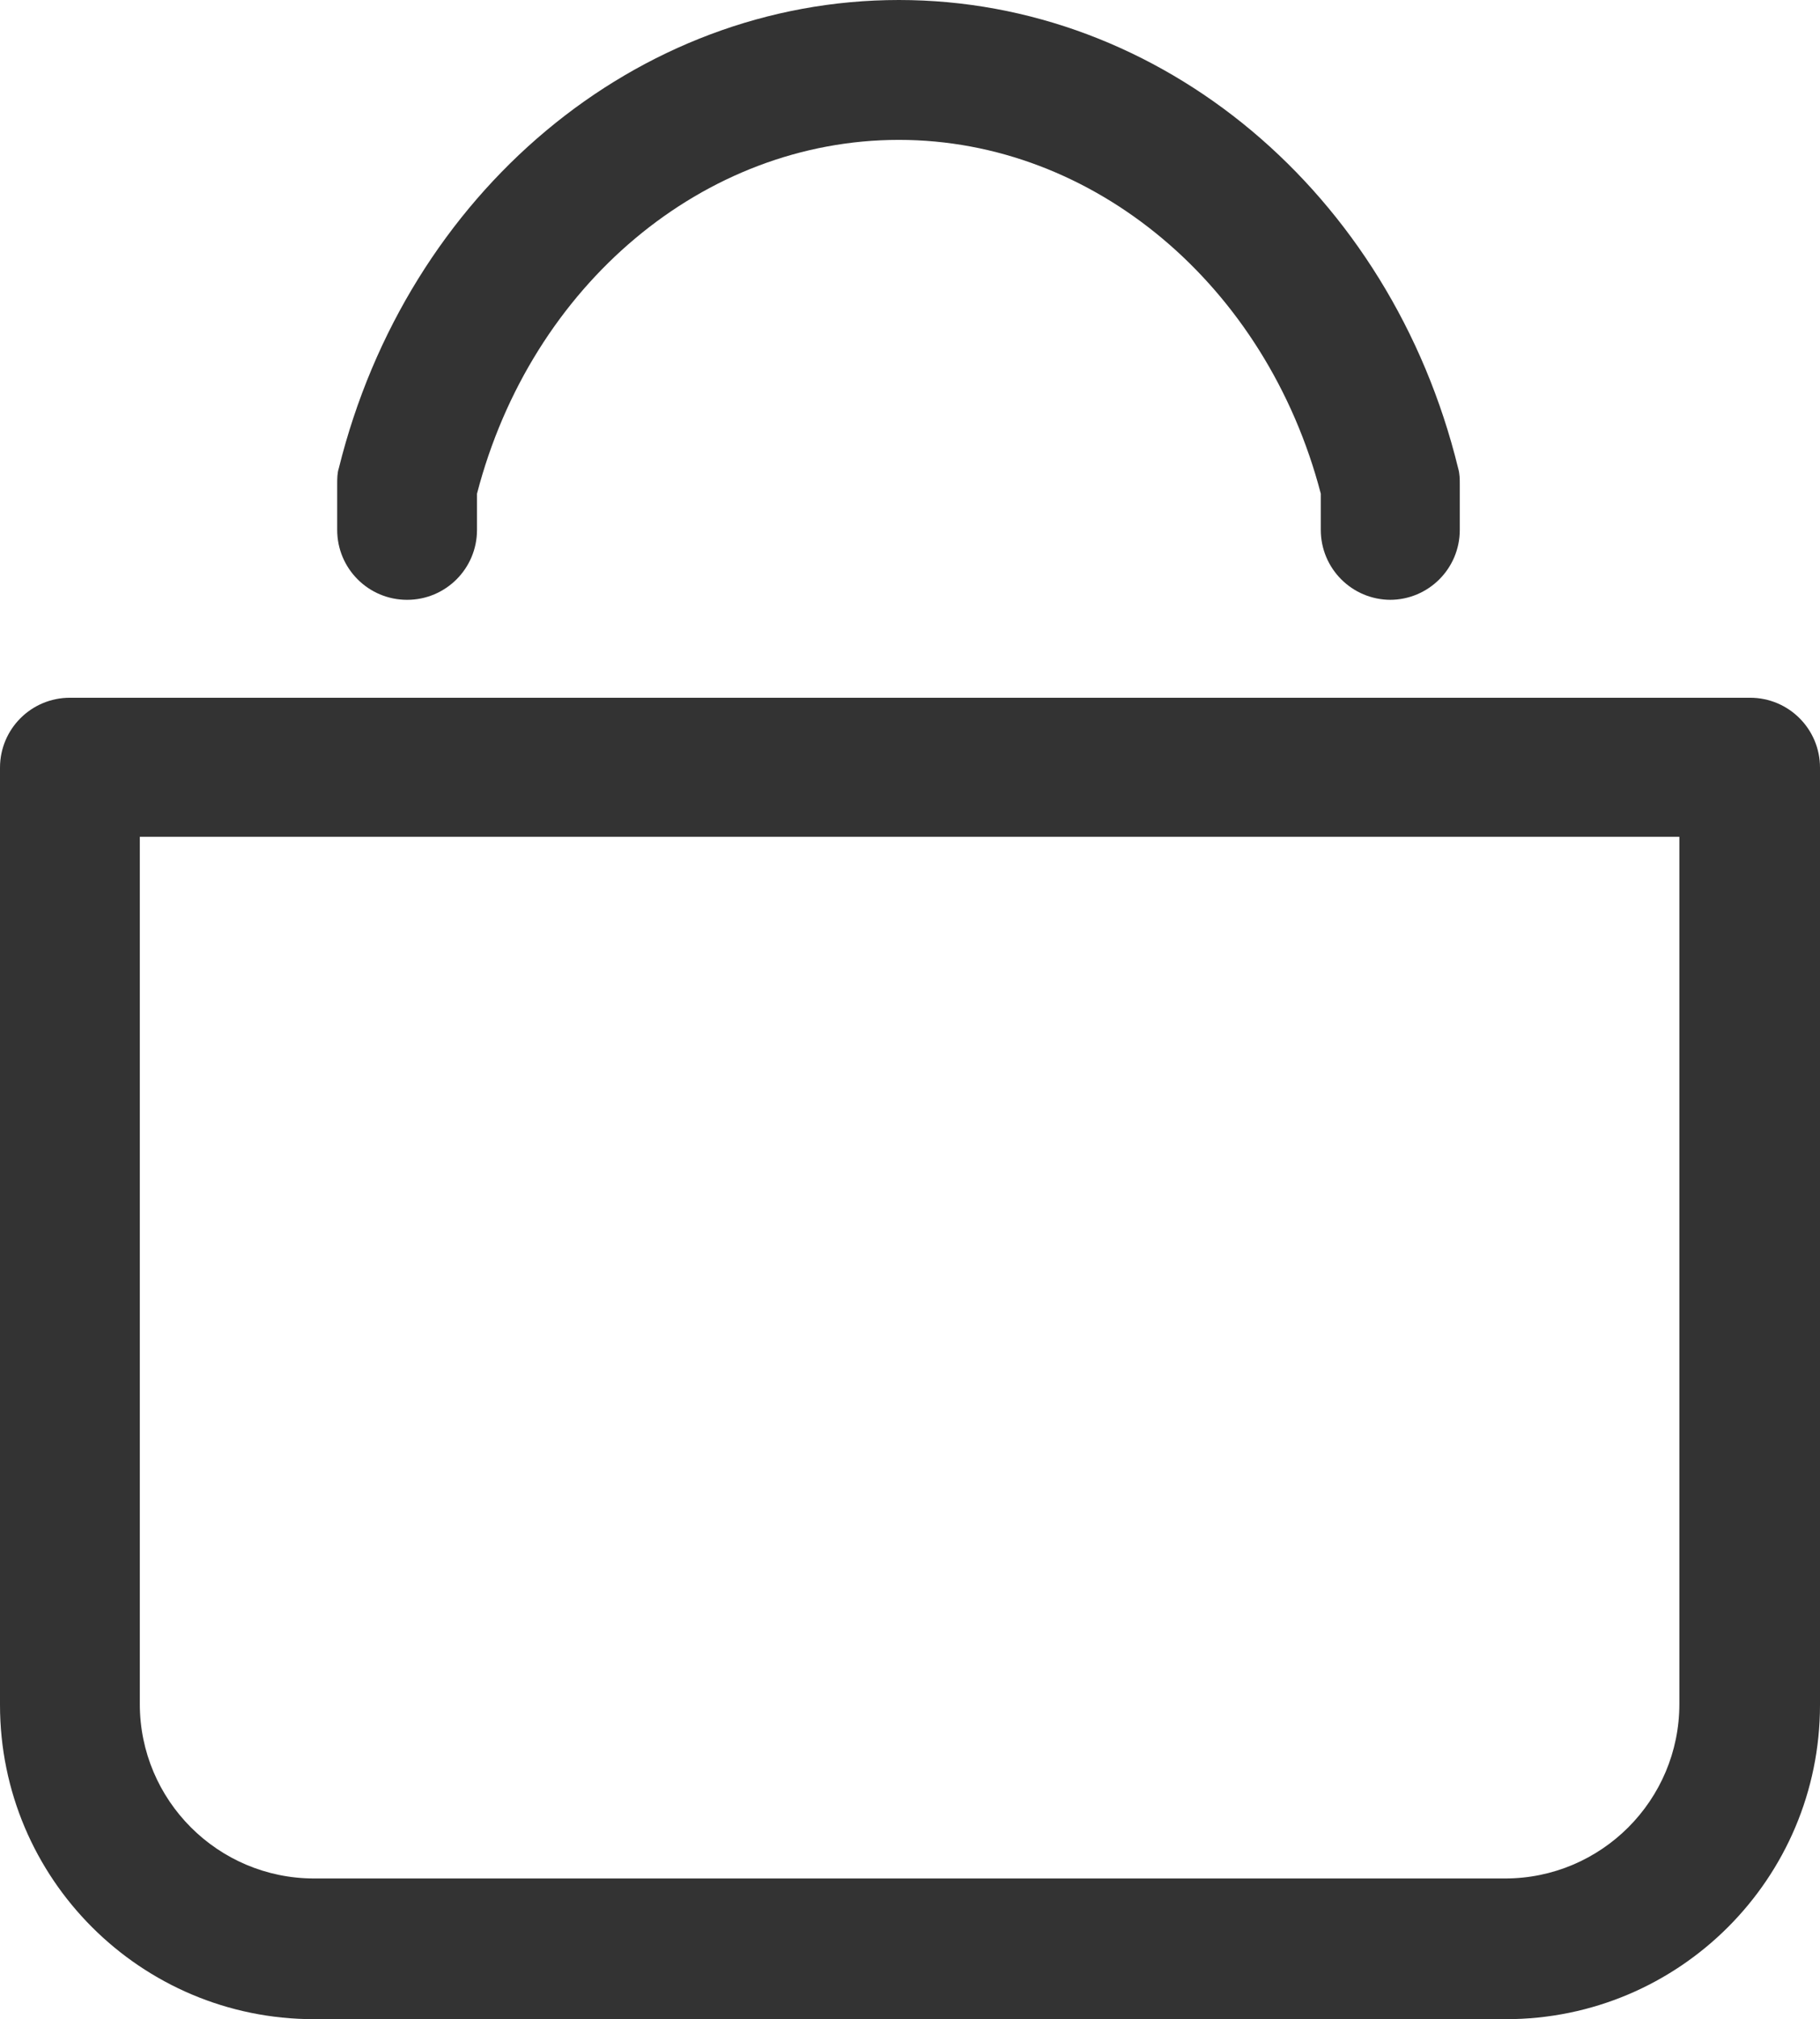
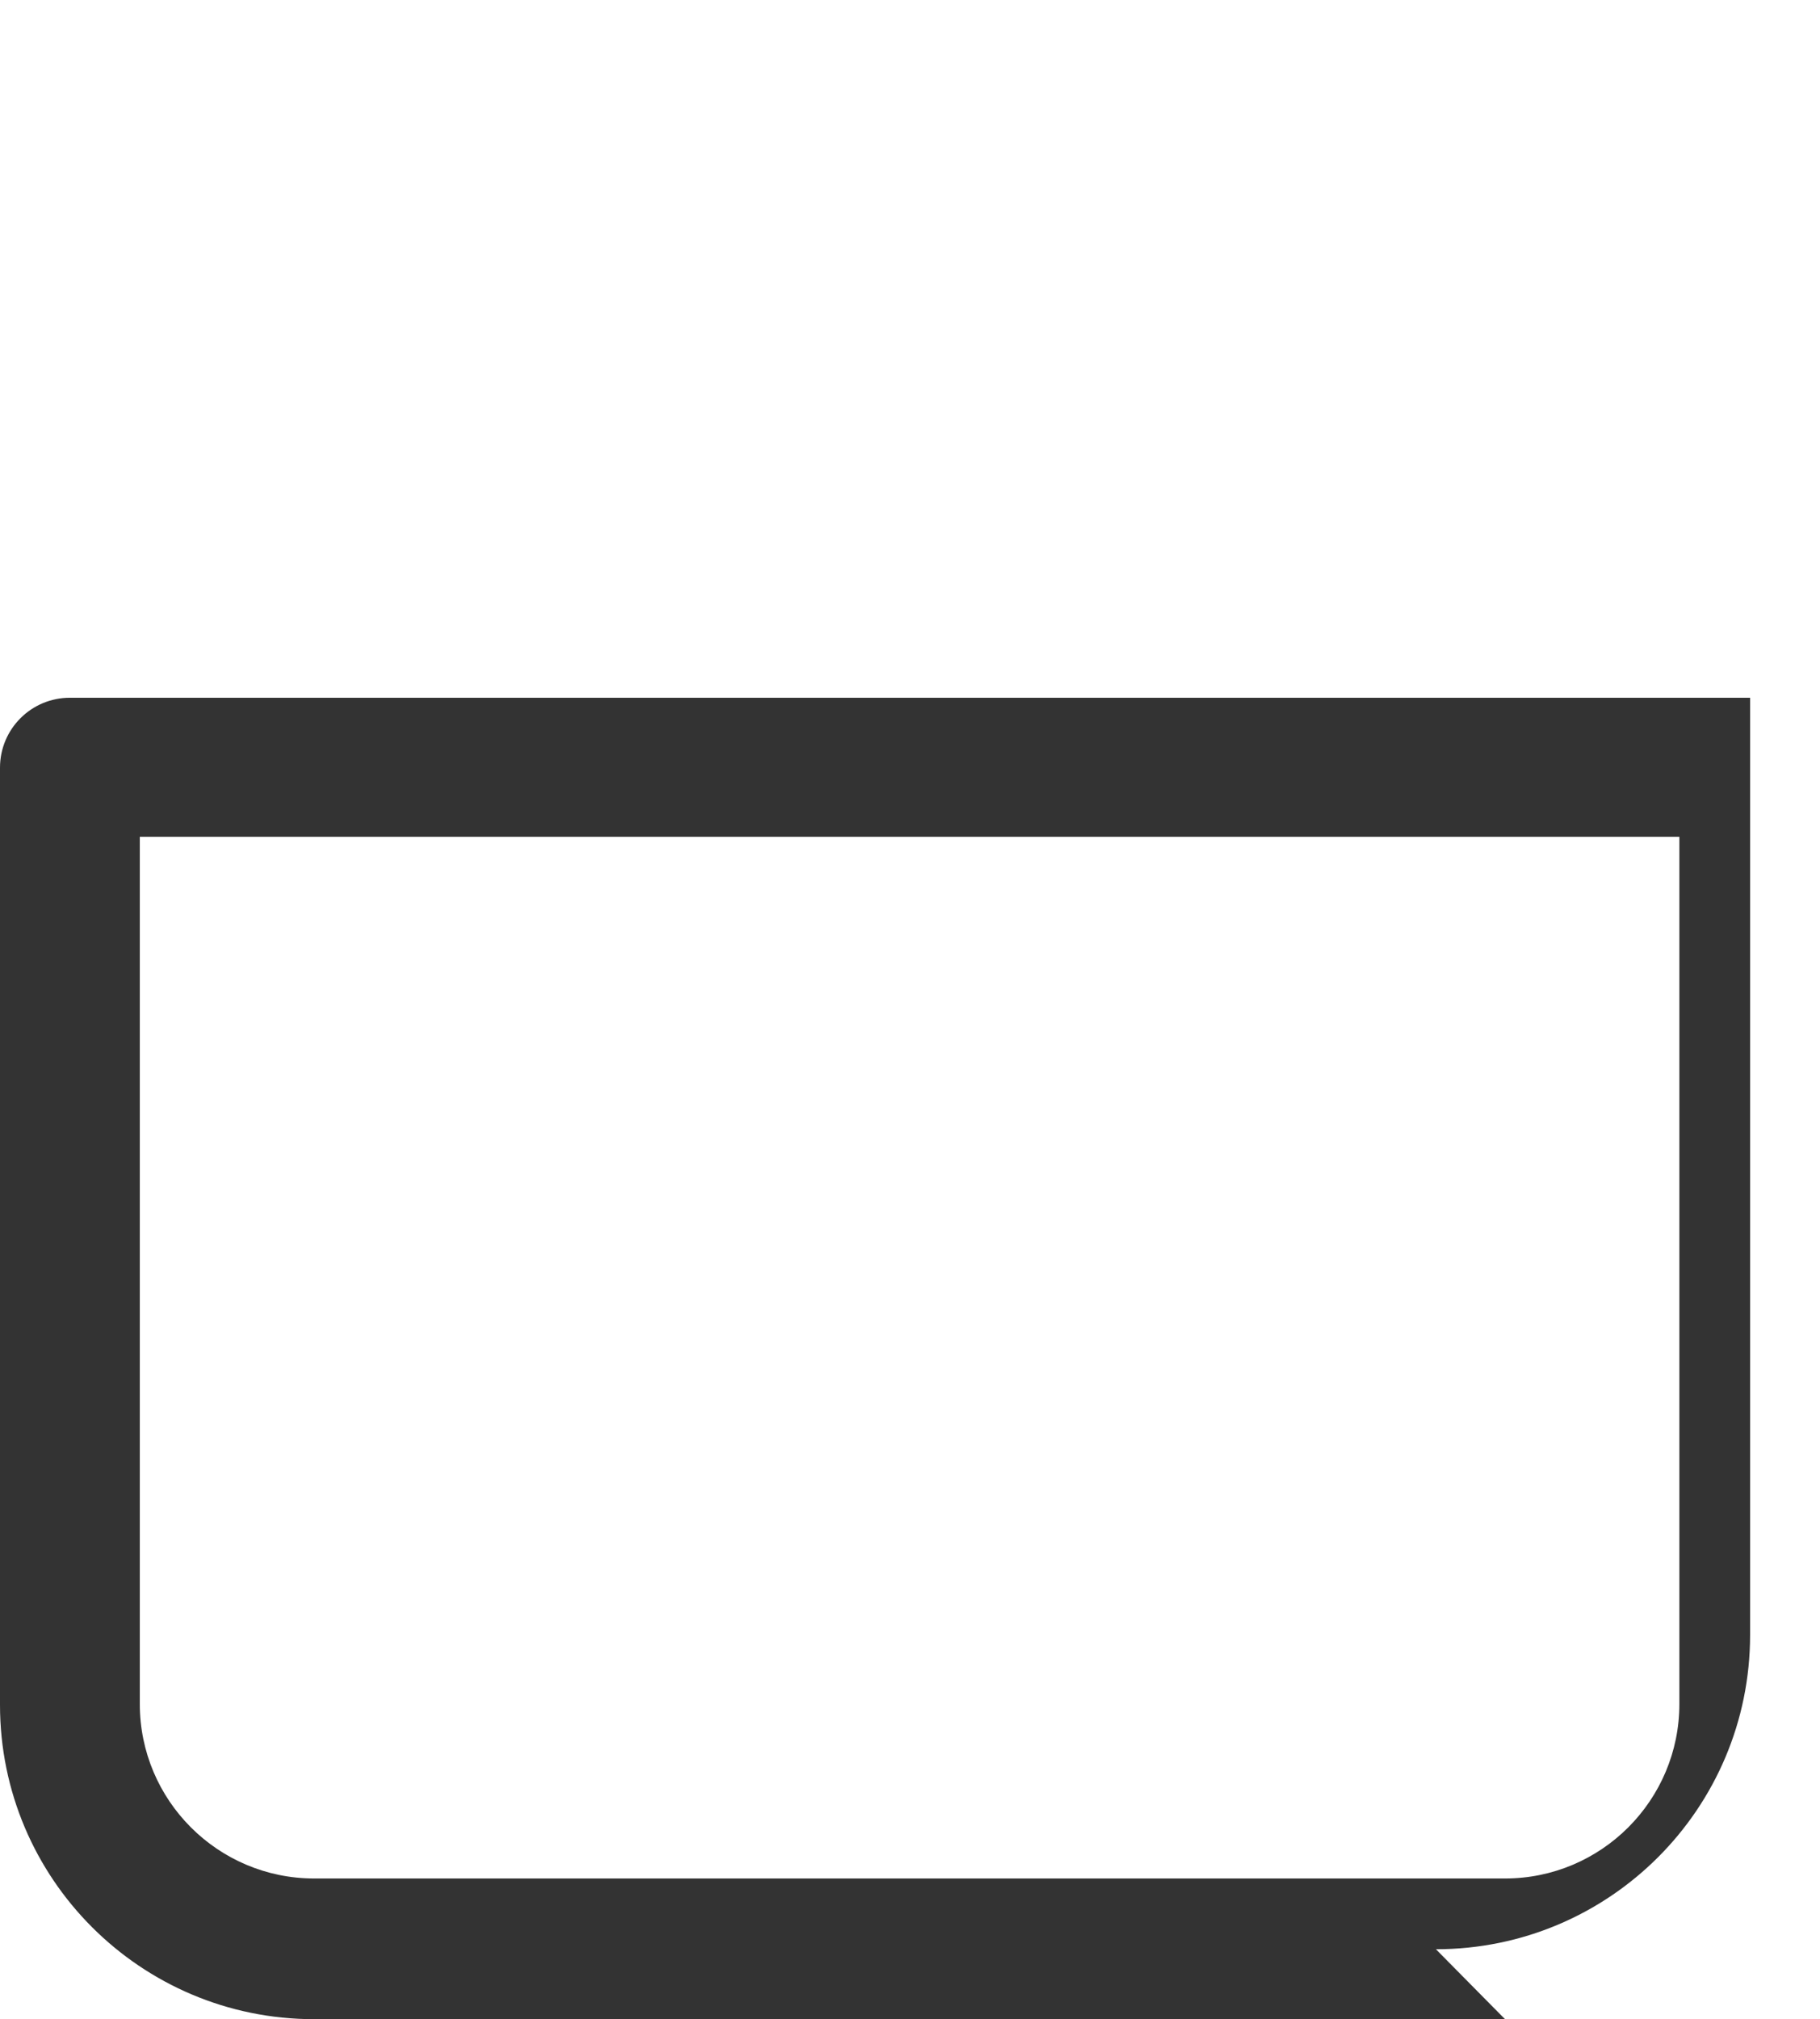
<svg xmlns="http://www.w3.org/2000/svg" id="Capa_2" viewBox="0 0 22.13 24.54">
  <defs>
    <style>
      .cls-1 {
        fill: #333;
      }
    </style>
  </defs>
  <g id="Capa_1-2" data-name="Capa_1">
    <g>
-       <path class="cls-1" d="M18.3,24.54H3.82c-2.11,0-3.82-1.71-3.82-3.82v-11.39c0-.47.38-.85.85-.85h20.43c.47,0,.85.38.85.85v11.39c0,2.11-1.71,3.82-3.82,3.82ZM1.7,10.17v10.54c0,1.17.95,2.12,2.12,2.12h14.48c1.17,0,2.12-.95,2.12-2.12v-10.54H1.7Z" />
-       <path class="cls-1" d="M16.91,7.29c-.47,0-.85-.38-.85-.85v-.44c-.66-2.53-2.76-4.3-5.13-4.3s-4.47,1.76-5.13,4.3v.44c0,.47-.38.85-.85.85s-.85-.38-.85-.85v-.55c0-.07,0-.14.02-.2C4.95,2.34,7.74,0,10.93,0s5.98,2.34,6.8,5.69c.02.07.02.13.02.2v.55c0,.47-.38.85-.85.85Z" />
+       <path class="cls-1" d="M18.3,24.54H3.82c-2.11,0-3.82-1.71-3.82-3.82v-11.39c0-.47.38-.85.85-.85h20.43v11.39c0,2.11-1.71,3.82-3.82,3.82ZM1.7,10.17v10.54c0,1.17.95,2.12,2.12,2.12h14.48c1.17,0,2.12-.95,2.12-2.12v-10.54H1.7Z" />
    </g>
  </g>
</svg>